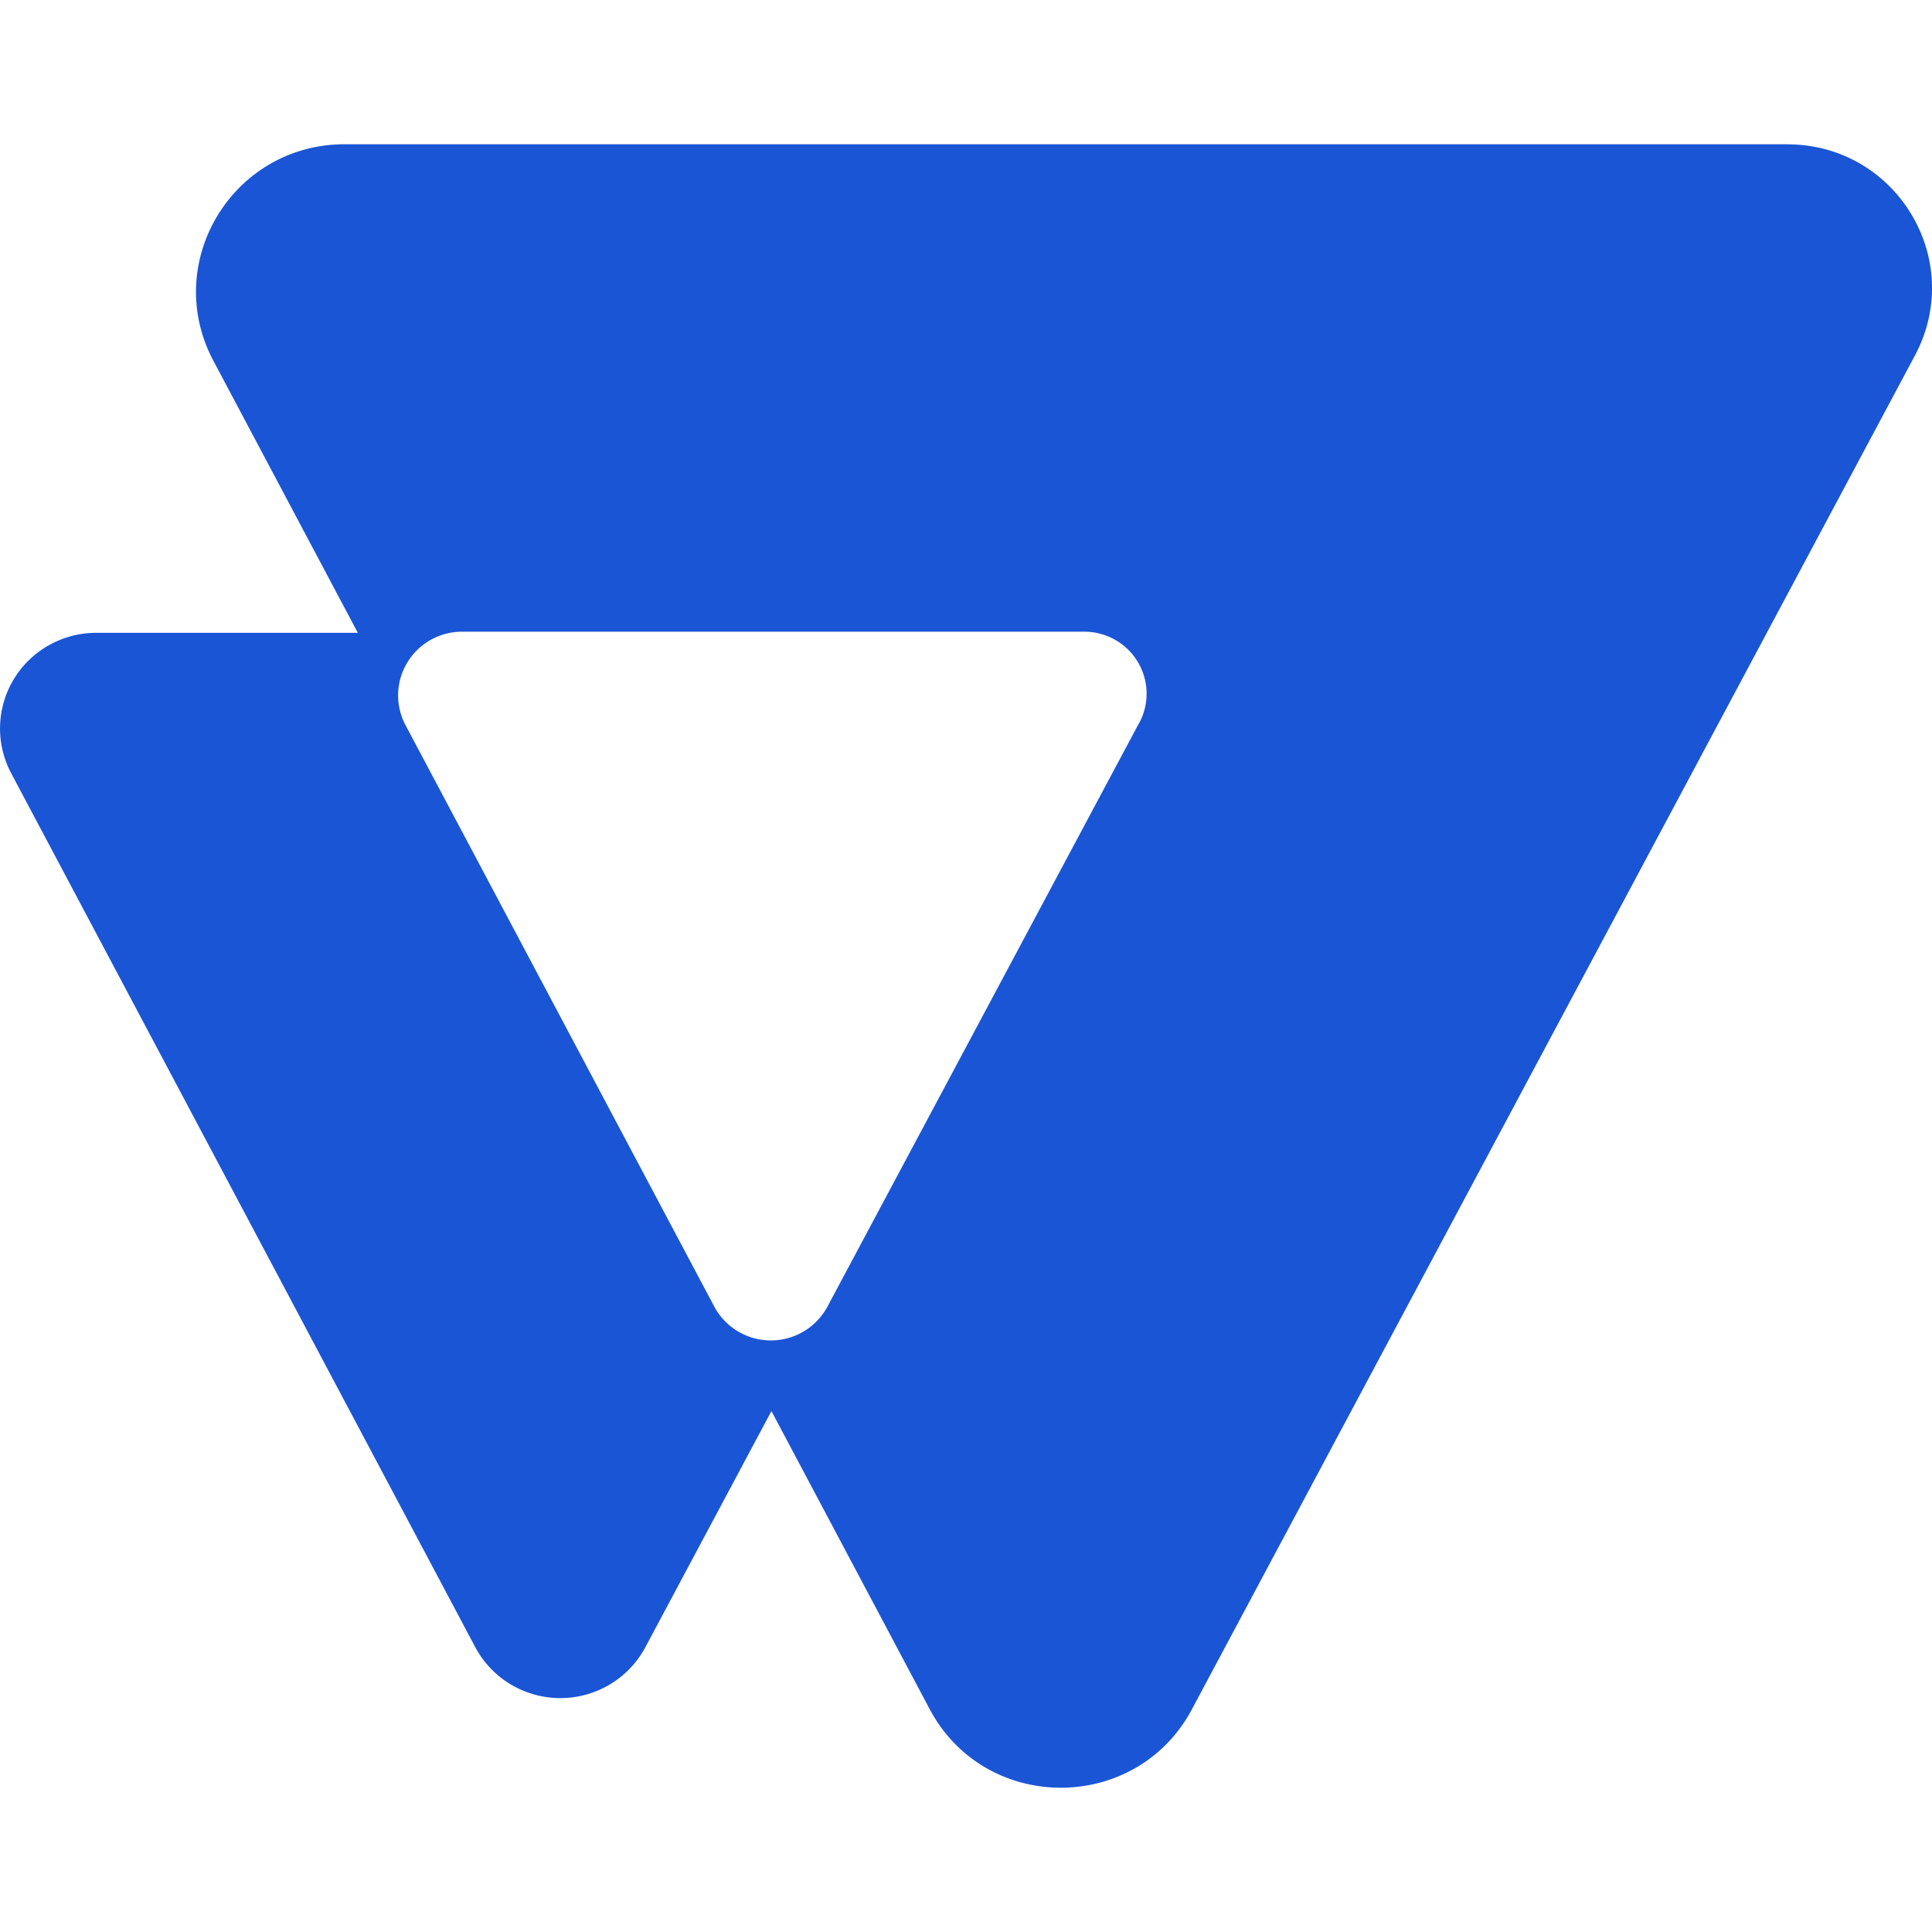
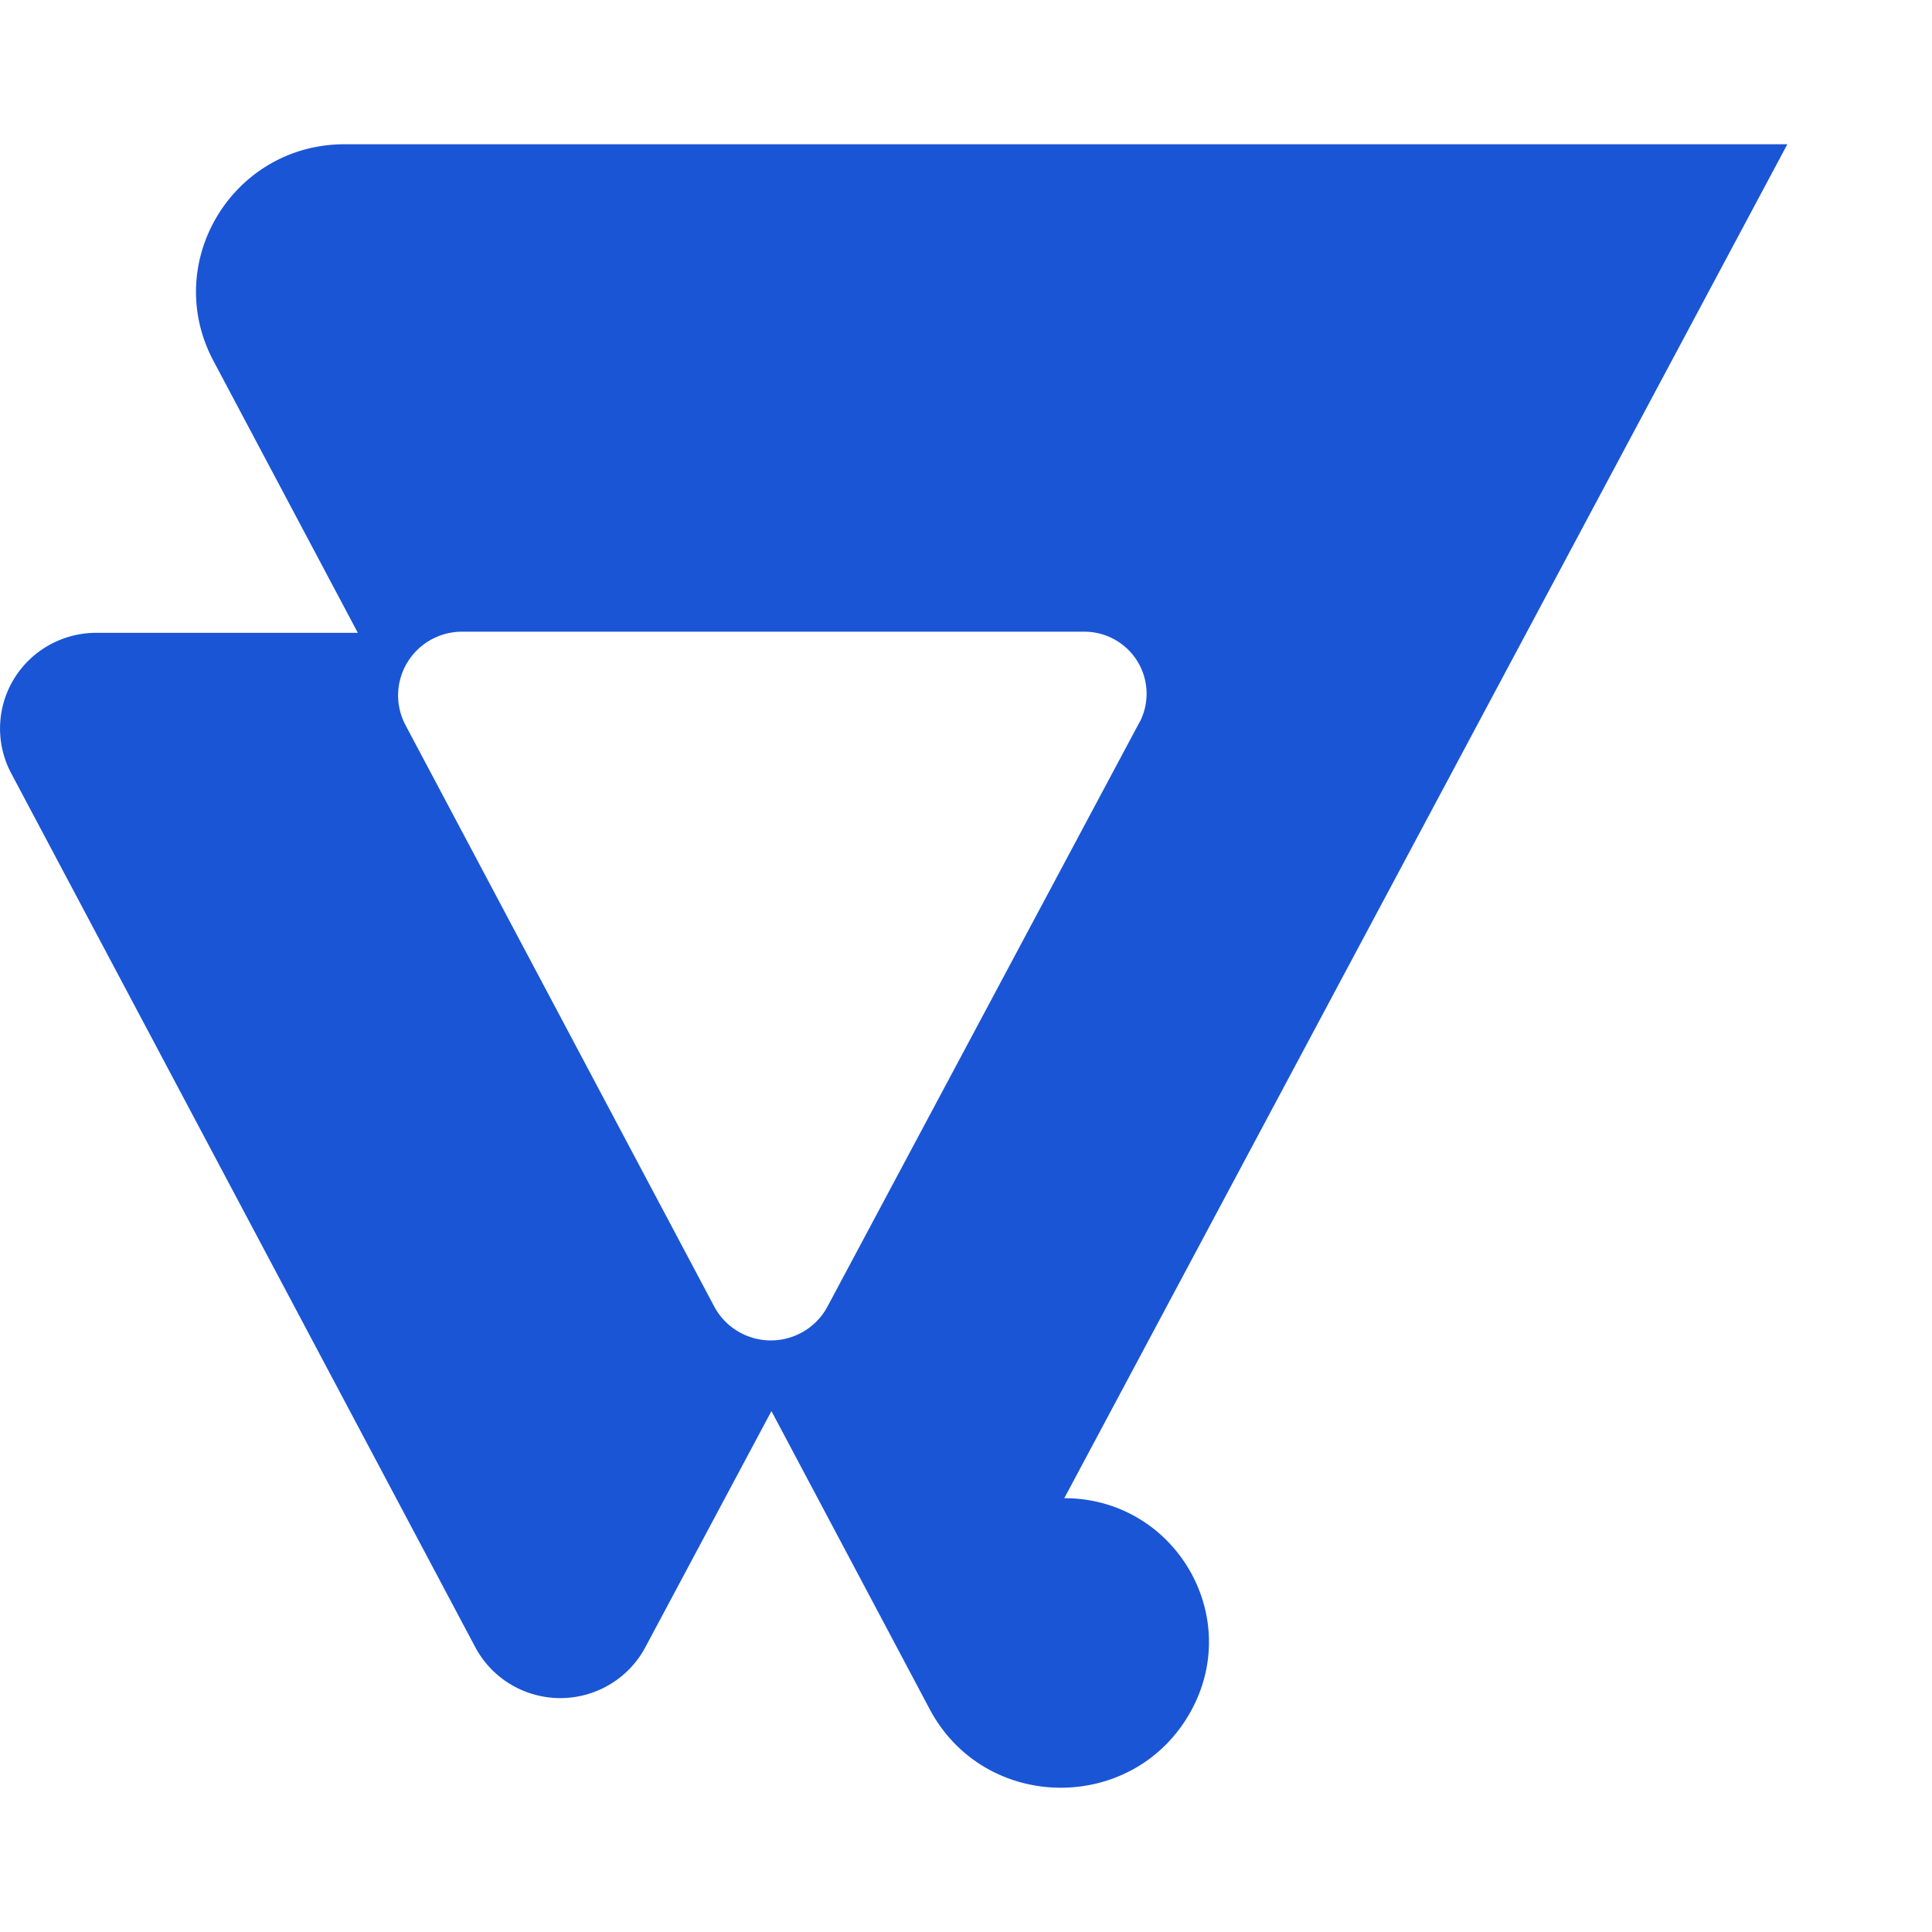
<svg xmlns="http://www.w3.org/2000/svg" role="img" width="32px" height="32px" viewBox="0 0 24 24">
  <title>VTEX</title>
-   <path fill="#1a55d5" d="M22.203 1.792H4.281c-1.39 0-2.28 1.47-1.629 2.692l1.793 3.377H1.195a1.2 1.2 0 0 0-.587.154 1.192 1.192 0 0 0-.436.421 1.185 1.185 0 0 0-.034 1.168l5.766 10.858c.102.191.254.351.44.462a1.2 1.2 0 0 0 1.233 0 1.191 1.191 0 0 0 .44-.462l1.566-2.933 1.965 3.701c.691 1.302 2.564 1.304 3.258.004L23.788 4.416c.635-1.19-.231-2.623-1.585-2.623ZM14.152 8.978l-3.873 7.253a.793.793 0 0 1-.293.307.799.799 0 0 1-.82 0 .793.793 0 0 1-.293-.307L5.038 9.009a.788.788 0 0 1 .021-.778.793.793 0 0 1 .289-.281.798.798 0 0 1 .391-.103h7.731a.777.777 0 0 1 .381.1.772.772 0 0 1 .282.274.767.767 0 0 1 .02.758z" />
+   <path fill="#1a55d5" d="M22.203 1.792H4.281c-1.39 0-2.28 1.47-1.629 2.692l1.793 3.377H1.195a1.2 1.2 0 0 0-.587.154 1.192 1.192 0 0 0-.436.421 1.185 1.185 0 0 0-.034 1.168l5.766 10.858c.102.191.254.351.44.462a1.2 1.2 0 0 0 1.233 0 1.191 1.191 0 0 0 .44-.462l1.566-2.933 1.965 3.701c.691 1.302 2.564 1.304 3.258.004c.635-1.19-.231-2.623-1.585-2.623ZM14.152 8.978l-3.873 7.253a.793.793 0 0 1-.293.307.799.799 0 0 1-.82 0 .793.793 0 0 1-.293-.307L5.038 9.009a.788.788 0 0 1 .021-.778.793.793 0 0 1 .289-.281.798.798 0 0 1 .391-.103h7.731a.777.777 0 0 1 .381.1.772.772 0 0 1 .282.274.767.767 0 0 1 .02.758z" />
</svg>